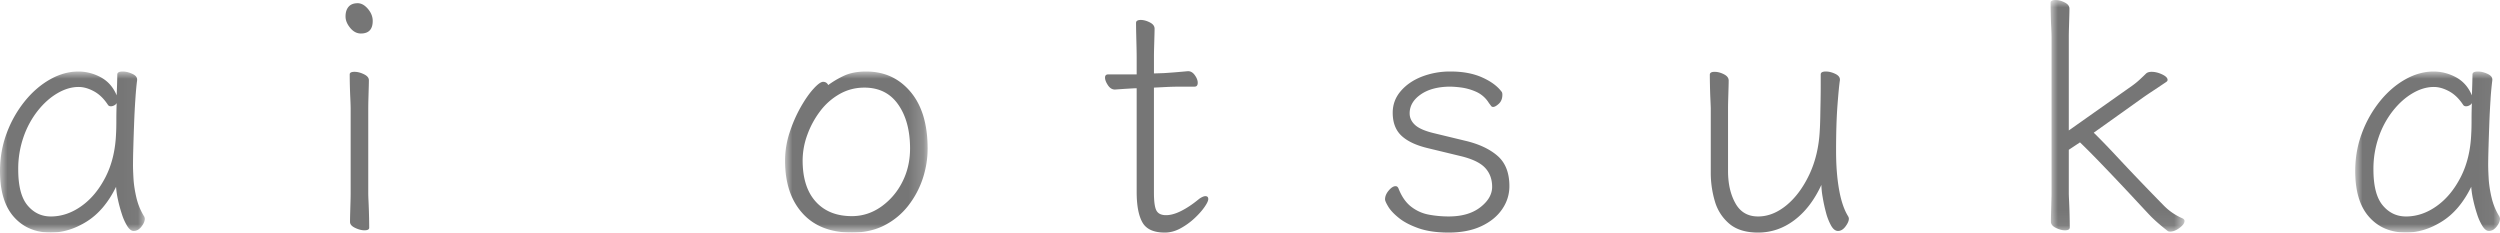
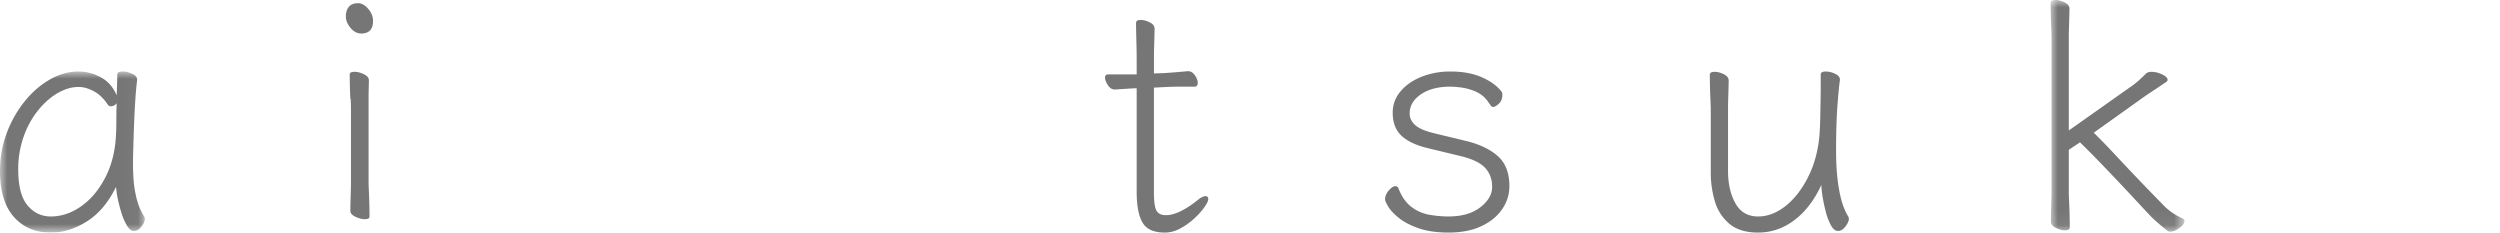
<svg xmlns="http://www.w3.org/2000/svg" xmlns:xlink="http://www.w3.org/1999/xlink" width="172" height="16">
  <defs>
    <path id="a" d="M0 0h9.963v11.08H0z" />
    <path id="c" d="M0 0h9.809v11.08H0z" />
    <path id="e" d="M0 0h9.215v15.934H0z" />
    <path id="g" d="M0 0h9.962v11.08H0z" />
  </defs>
  <g fill="none" fill-rule="evenodd">
    <g transform="translate(0 4.92)">
      <mask id="b" fill="#fff">
        <use xlink:href="#a" />
      </mask>
      <path d="M7.862 2.327a.482.482 0 01-.23.066c-.089 0-.155-.03-.199-.088-.278-.429-.601-.743-.967-.942-.367-.2-.719-.3-1.056-.3-.484 0-.971.145-1.462.433-.492.288-.943.69-1.353 1.208a6.156 6.156 0 00-.978 1.806 6.647 6.647 0 00-.363 2.227c0 1.138.212 1.961.637 2.47.426.51.96.766 1.606.766.733 0 1.432-.237 2.1-.71.667-.472 1.22-1.137 1.66-1.994.44-.857.682-1.854.727-2.992.014-.222.021-.536.021-.942 0-.406.008-.794.022-1.163a.374.374 0 01-.165.155m1.452-.432A54.43 54.43 0 009.226 3.6c-.022.598-.041 1.156-.055 1.673A44.48 44.48 0 009.15 6.45c0 .192.01.491.033.897.022.407.088.846.198 1.319.11.473.29.909.539 1.308a.36.36 0 01.044.155c0 .162-.078.343-.231.542-.154.2-.334.3-.54.3-.146 0-.289-.108-.428-.322a3.564 3.564 0 01-.374-.82 9.764 9.764 0 01-.275-1.008 5.893 5.893 0 01-.131-.887c-.529 1.08-1.2 1.873-2.013 2.383-.814.51-1.639.764-2.474.764-1.056 0-1.902-.357-2.54-1.074C.319 9.289 0 8.236 0 6.848c0-.931.158-1.81.473-2.637a7.813 7.813 0 011.254-2.194c.52-.635 1.1-1.13 1.737-1.485C4.1.177 4.743 0 5.388 0c.542 0 1.06.133 1.55.399.491.266.855.68 1.089 1.241A53.676 53.676 0 008.071.2c0-.134.125-.2.374-.2.205 0 .421.052.649.155.227.103.34.237.34.399v.044c-.043.325-.084.757-.12 1.297" fill="#767676" mask="url(#b)" />
    </g>
-     <path d="M24.104 6.803a38.19 38.19 0 01-.044-1.684c0-.118.11-.177.33-.177.205 0 .421.055.648.166.228.11.341.248.341.41 0 .119-.004.3-.011.543l-.022.765c-.007.266-.01.487-.01.664v5.829c0 .089.006.288.021.598a42.88 42.88 0 01.044 1.75c0 .12-.11.178-.33.178-.19 0-.403-.055-.637-.166-.235-.11-.352-.247-.352-.41 0-.118.003-.314.01-.587l.023-.809c.007-.266.01-.45.01-.554V7.49c0-.147-.007-.376-.021-.687m-.011-4.886c-.213-.258-.32-.52-.32-.787 0-.28.07-.502.21-.665.139-.162.348-.244.626-.244.25 0 .484.13.704.389.22.258.33.535.33.83 0 .577-.272.865-.814.865-.278 0-.524-.13-.736-.388" fill="#767676" />
+     <path d="M24.104 6.803a38.19 38.19 0 01-.044-1.684c0-.118.11-.177.33-.177.205 0 .421.055.648.166.228.11.341.248.341.41 0 .119-.004.3-.011.543c-.007.266-.01.487-.01.664v5.829c0 .089.006.288.021.598a42.88 42.88 0 01.044 1.75c0 .12-.11.178-.33.178-.19 0-.403-.055-.637-.166-.235-.11-.352-.247-.352-.41 0-.118.003-.314.01-.587l.023-.809c.007-.266.01-.45.01-.554V7.49c0-.147-.007-.376-.021-.687m-.011-4.886c-.213-.258-.32-.52-.32-.787 0-.28.07-.502.21-.665.139-.162.348-.244.626-.244.25 0 .484.13.704.389.22.258.33.535.33.83 0 .577-.272.865-.814.865-.278 0-.524-.13-.736-.388" fill="#767676" />
    <g transform="translate(54.012 4.92)">
      <mask id="d" fill="#fff">
        <use xlink:href="#c" />
      </mask>
-       <path d="M6.587 9.319A4.597 4.597 0 008.05 7.635c.366-.702.55-1.48.55-2.338 0-1.241-.272-2.25-.815-3.025-.542-.776-1.32-1.164-2.33-1.164-.617 0-1.185.148-1.705.443a4.37 4.37 0 00-1.342 1.186 6.133 6.133 0 00-.88 1.629 5.147 5.147 0 00-.319 1.751c0 1.226.301 2.172.902 2.836.601.665 1.43.997 2.485.997.719 0 1.382-.21 1.99-.631M4.037.299C4.454.1 4.97 0 5.586 0c1.246 0 2.262.466 3.046 1.397.784.93 1.177 2.23 1.177 3.9 0 .709-.114 1.404-.341 2.083-.228.68-.561 1.3-1.001 1.862a4.878 4.878 0 01-1.627 1.34c-.645.333-1.393.499-2.244.499-1.466 0-2.599-.443-3.397-1.33C.399 8.865 0 7.661 0 6.14c0-.665.106-1.319.32-1.962a9.49 9.49 0 01.769-1.75c.3-.524.593-.942.88-1.252.285-.31.501-.466.648-.466.161 0 .279.074.352.222A6.204 6.204 0 014.036.3" fill="#767676" mask="url(#d)" />
    </g>
    <path d="M82.932 13.496c.132 0 .197.066.197.2 0 .118-.087.303-.263.554-.176.251-.407.51-.693.775a4.706 4.706 0 01-.957.687c-.352.192-.71.288-1.077.288-.763 0-1.276-.232-1.54-.698-.264-.465-.396-1.163-.396-2.094V6.072h-.087c-.323.015-.792.044-1.408.089-.19 0-.352-.1-.484-.3-.132-.199-.198-.372-.198-.52 0-.148.073-.222.22-.222h1.957V3.944c0-.147-.003-.376-.01-.686l-.023-.953c-.007-.325-.01-.569-.01-.732 0-.132.11-.2.33-.2.19 0 .395.057.615.167.22.11.33.255.33.433 0 .118-.004.299-.011.543l-.022.764c-.007.266-.01.487-.01.664v1.109l.66-.022c.263-.015.57-.037.923-.067.351-.03.6-.051.748-.066h.021c.176 0 .33.092.462.277.132.185.198.358.198.52 0 .177-.073.266-.22.266h-.835c-.41 0-.763.008-1.056.022l-.902.045v7.224c0 .621.059 1.035.176 1.242.117.207.337.31.66.31.307 0 .652-.096 1.034-.288.38-.192.761-.444 1.143-.754l.11-.088c.176-.119.315-.178.418-.178m13.492-4.155c-.403-.377-.605-.905-.605-1.585 0-.561.183-1.055.55-1.484.366-.43.85-.761 1.451-.998a5.364 5.364 0 011.98-.354c.836 0 1.554.133 2.155.399.6.265 1.048.59 1.342.975.043.044.066.118.066.221 0 .267-.082.473-.242.621-.162.148-.294.222-.397.222a.169.169 0 01-.143-.078 5.069 5.069 0 00-.142-.188 1.97 1.97 0 00-.902-.787 3.76 3.76 0 00-1.034-.288 7.073 7.073 0 00-.703-.056c-.85 0-1.532.178-2.046.532-.513.355-.77.79-.77 1.308 0 .31.13.58.385.809.257.229.7.417 1.331.565l2.111.51c.938.221 1.679.568 2.222 1.041.542.473.813 1.167.813 2.083 0 .576-.168 1.108-.506 1.596-.337.487-.817.875-1.44 1.163-.623.289-1.367.432-2.232.432-.822 0-1.514-.1-2.079-.299-.564-.2-1.015-.436-1.352-.71-.338-.272-.58-.531-.726-.775-.147-.244-.22-.41-.22-.498 0-.207.084-.41.253-.61.169-.199.326-.299.473-.299.088 0 .154.052.198.155.22.562.513.983.88 1.263.366.281.773.462 1.22.543a7.54 7.54 0 001.353.122c.91 0 1.634-.21 2.177-.631.543-.421.814-.89.814-1.408 0-.531-.165-.97-.495-1.318-.33-.347-.906-.617-1.727-.809l-2.199-.532c-.806-.192-1.411-.476-1.814-.853m29.997-2.139c-.066.858-.099 1.92-.099 3.192 0 1.004.07 1.894.21 2.67.139.776.347 1.385.626 1.828.03.06.044.111.044.155 0 .148-.077.326-.231.532-.154.207-.327.31-.517.31-.176 0-.333-.121-.473-.365a3.826 3.826 0 01-.352-.898 10.91 10.91 0 01-.23-1.063 5.374 5.374 0 01-.088-.842c-.485 1.049-1.104 1.858-1.859 2.426-.755.569-1.587.853-2.496.853-.835 0-1.492-.2-1.968-.598a3.15 3.15 0 01-1.001-1.54 6.876 6.876 0 01-.286-2.006V7.49c0-.089-.008-.288-.022-.598-.015-.31-.026-.639-.033-.986a36.44 36.44 0 01-.01-.765c0-.133.11-.199.33-.199.204 0 .417.055.637.166.22.111.33.255.33.432 0 .119-.004.3-.011.543l-.022.753c-.008.26-.011.477-.011.654v4.278c0 .872.168 1.61.506 2.215.337.607.857.91 1.561.91.674 0 1.323-.255 1.947-.765.622-.51 1.146-1.211 1.572-2.106.425-.893.667-1.909.725-3.047.015-.222.026-.52.034-.897.006-.377.014-.769.022-1.175.007-.406.01-.771.01-1.097V5.12c0-.133.117-.2.352-.2.206 0 .418.053.638.156.22.103.33.237.33.399v.044c-.044.266-.099.828-.165 1.684" fill="#767676" />
    <g transform="translate(141.08)">
      <mask id="f" fill="#fff">
        <use xlink:href="#e" />
      </mask>
      <path d="M.044 1.884C.029 1.574.018 1.256.011.93A32.117 32.117 0 010 .2C0 .066.11 0 .33 0c.205 0 .418.055.638.166.22.111.33.255.33.432 0 .119-.004.3-.011.543l-.022.765c-.008.266-.012.488-.012.665v6.404l4.333-3.058a5.24 5.24 0 00.561-.454c.183-.17.319-.3.407-.388.088-.089.22-.133.396-.133.234 0 .476.06.726.177.249.119.374.244.374.377 0 .06-.038.11-.11.155l-.88.588c-.28.184-.514.343-.704.476L2.969 9.13c.425.414.923.927 1.496 1.54a181.908 181.908 0 003.342 3.49c.367.37.792.658 1.276.865.088.045.132.104.132.178 0 .147-.114.306-.34.476-.228.17-.445.255-.65.255-.088 0-.154-.023-.198-.067a16 16 0 01-.594-.487 9.905 9.905 0 01-.55-.51c-.293-.31-.648-.69-1.066-1.141a177.008 177.008 0 00-2.661-2.804c-.433-.443-.81-.82-1.133-1.13l-.77.51v2.992c0 .088.008.288.023.598a42.682 42.682 0 01.044 1.751c0 .133-.11.2-.33.2-.191 0-.4-.056-.627-.167-.227-.11-.341-.255-.341-.432 0-.118.004-.314.011-.587l.022-.81c.007-.265.011-.45.011-.553V2.57c0-.148-.008-.377-.022-.687" fill="#767676" mask="url(#f)" />
    </g>
    <g transform="translate(162.038 4.92)">
      <mask id="h" fill="#fff">
        <use xlink:href="#g" />
      </mask>
-       <path d="M7.862 2.327a.48.48 0 01-.23.066c-.089 0-.154-.03-.198-.088-.28-.429-.602-.743-.968-.942-.367-.2-.719-.3-1.056-.3-.484 0-.971.145-1.462.433-.492.288-.942.69-1.353 1.208a6.169 6.169 0 00-.978 1.806 6.659 6.659 0 00-.363 2.227c0 1.138.212 1.961.638 2.47.424.51.96.766 1.605.766.733 0 1.433-.237 2.1-.71.667-.472 1.22-1.137 1.66-1.994.44-.857.682-1.854.726-2.992.015-.222.022-.536.022-.942 0-.406.007-.794.022-1.163a.379.379 0 01-.165.155m1.452-.432A54.48 54.48 0 009.226 3.6c-.022.598-.04 1.156-.055 1.673-.015.518-.022.909-.022 1.175 0 .192.011.491.033.897.022.407.088.846.198 1.319.11.473.29.909.538 1.308.03.059.044.11.044.155 0 .162-.076.343-.23.542-.154.2-.334.3-.54.3-.146 0-.29-.108-.428-.322a3.564 3.564 0 01-.374-.82 9.76 9.76 0 01-.275-1.008 5.837 5.837 0 01-.132-.887c-.528 1.08-1.198 1.873-2.012 2.383-.814.51-1.639.764-2.474.764-1.056 0-1.903-.357-2.54-1.074C.319 9.289 0 8.236 0 6.848c0-.931.157-1.81.473-2.637a7.837 7.837 0 011.253-2.194c.52-.635 1.1-1.13 1.738-1.485C4.1.177 4.743 0 5.388 0c.542 0 1.06.133 1.55.399.492.266.854.68 1.09 1.241A60.071 60.071 0 008.07.2c0-.134.125-.2.374-.2.206 0 .421.052.649.155.227.103.341.237.341.399v.044a20.35 20.35 0 00-.121 1.297" fill="#767676" mask="url(#h)" />
    </g>
  </g>
</svg>